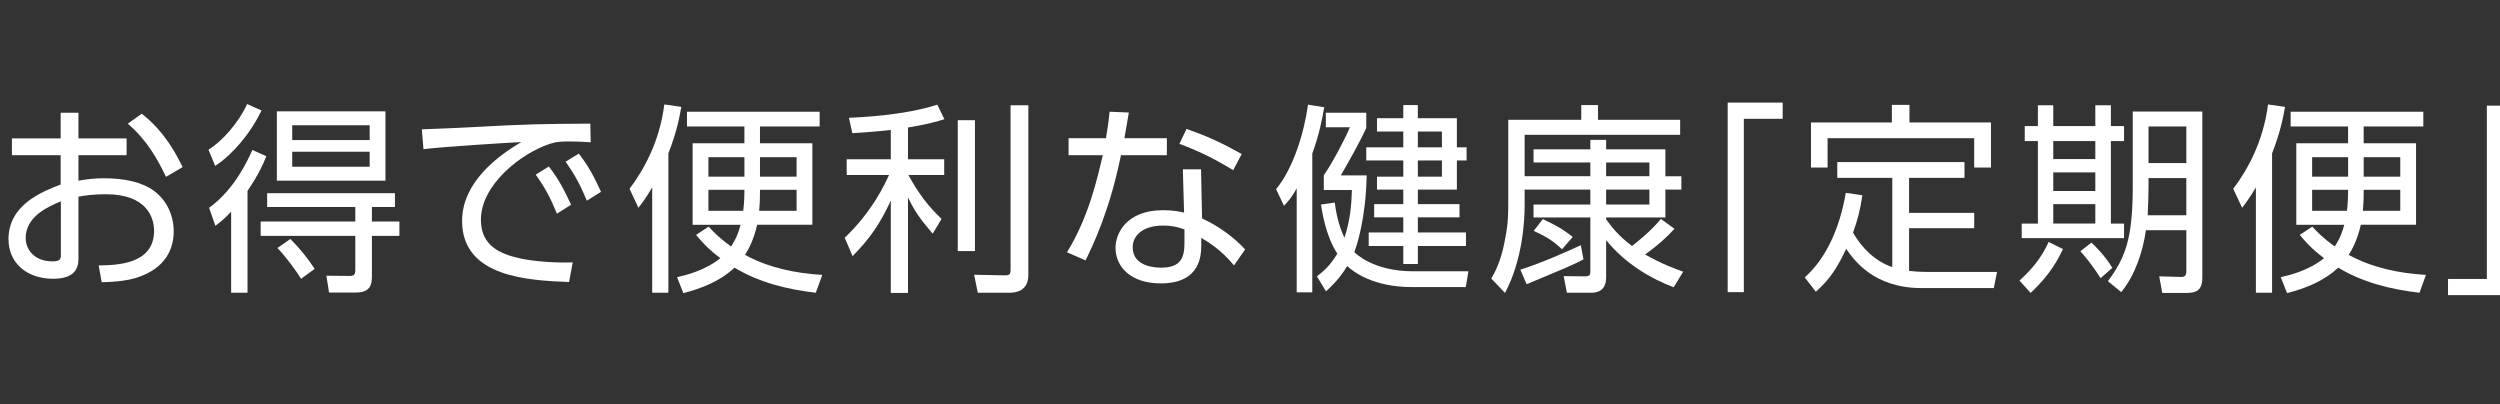
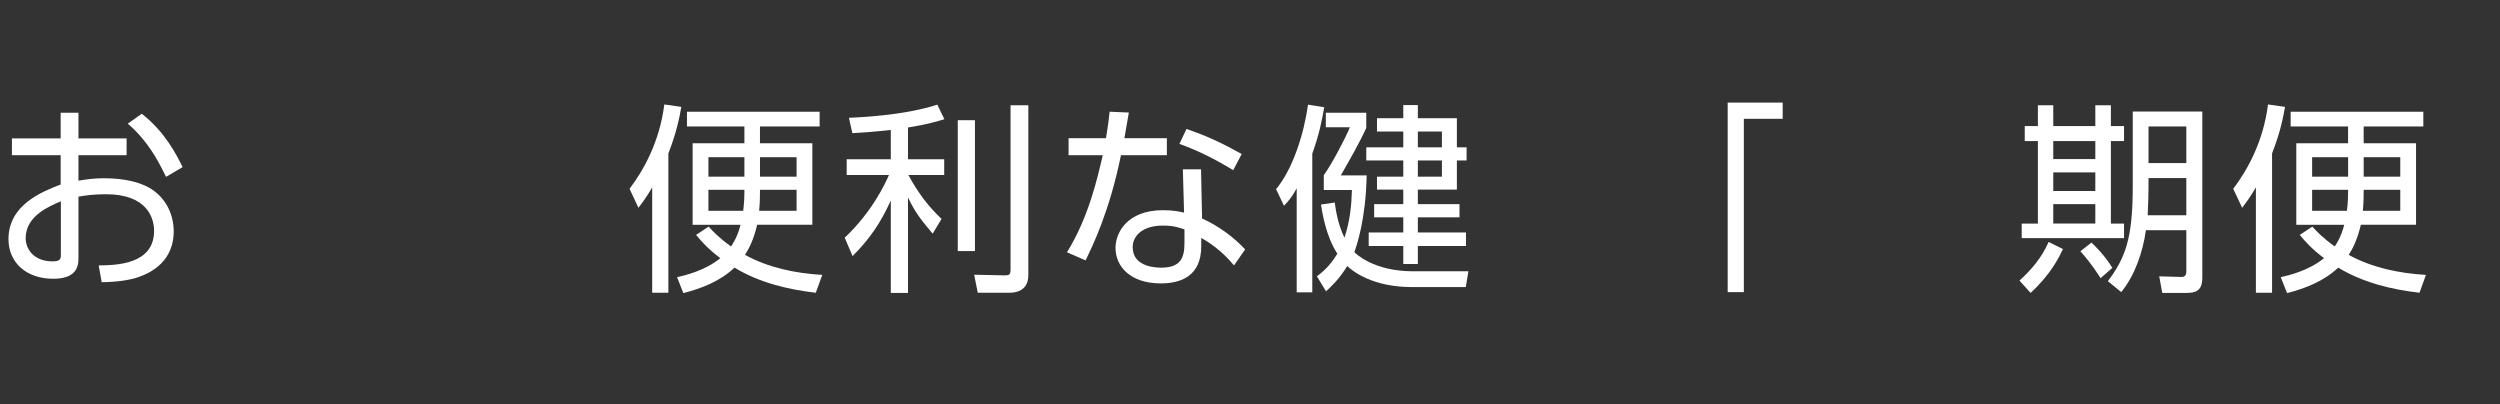
<svg xmlns="http://www.w3.org/2000/svg" version="1.1" id="レイヤー_1" x="0px" y="0px" width="272px" height="44px" viewBox="0 -11 272 44" enable-background="new 0 -11 272 44" xml:space="preserve">
  <rect x="0" y="-11" width="272" height="44" fill="#333333" stroke="none" />
  <g>
    <path fill="#FFFFFF" d="M8.536,8.658c0.902-0.154,1.716-0.264,2.75-0.264c2.31,0,4.203,0.439,5.457,1.364   c1.43,1.056,2.156,2.706,2.156,4.424c0,1.893-0.88,3.981-3.917,4.993c-0.902,0.31-2.266,0.507-3.917,0.528l-0.33-1.826   c1.958-0.021,6.029-0.109,6.029-3.763c0-1.388-0.748-3.982-5.237-3.982c-1.298,0-2.266,0.132-2.992,0.264v6.733   c0,1.034-0.374,2.2-2.75,2.2c-2.926,0-4.863-1.761-4.863-4.312c0-3.741,3.675-5.171,5.677-5.941V5.887H1.297V4.061H6.6V1.266h1.937   v2.795h5.237v1.826H8.536V8.658z M6.622,10.902c-1.298,0.551-3.829,1.607-3.829,4.005c0,1.21,0.902,2.53,2.926,2.53   c0.748,0,0.902-0.221,0.902-0.639L6.622,10.902L6.622,10.902z M15.423,1.375c2.531,1.98,3.763,4.423,4.445,5.809L18.063,8.24   c-0.924-1.914-2.024-3.938-4.159-5.787L15.423,1.375z" />
-     <path fill="#FFFFFF" d="M28.449,1.023c-1.232,2.574-3.212,4.841-5.039,6.029l-0.726-1.761c1.541-0.968,3.279-2.948,4.203-4.973   L28.449,1.023z M22.75,11.607c2.86-2.047,4.334-5.458,4.708-6.293l1.518,0.682c-0.264,0.66-0.748,1.87-2.046,3.763V20.85h-1.782   v-8.824c-0.792,0.857-1.276,1.211-1.716,1.541L22.75,11.607z M42.971,11.52h-2.508v1.584h2.992v1.562h-2.992v4.355   c0,0.881-0.11,1.805-1.76,1.805h-2.904L35.512,19l2.508,0.021c0.484,0,0.638-0.109,0.638-0.683v-3.674H28.36v-1.562h10.298V11.52   h-9.594v-1.497H42.97L42.971,11.52L42.971,11.52z M41.937,8.658H30.121V1.111h11.816V8.658z M31.595,14.996   c1.034,1.056,1.848,2.045,2.64,3.256l-1.474,1.078c-0.528-0.836-1.584-2.311-2.574-3.346L31.595,14.996z M40.22,2.63h-8.427v1.606   h8.427V2.63z M40.22,5.512h-8.427v1.629h8.427V5.512z" />
-     <path fill="#FFFFFF" d="M64.27,4.479c-0.946-0.066-1.628-0.089-2.244-0.089c-1.078,0-1.562,0.044-2.223,0.265   c-3.168,1.056-7.481,4.467-7.481,8.251c0,2.859,2.112,3.763,4.445,4.246c1.408,0.285,3.586,0.462,5.544,0.396l-0.396,2.135   c-4.334-0.177-11.64-0.483-11.64-6.646c0-4.181,3.851-7.062,6.447-8.581c-0.638,0.022-8.251,0.483-10.65,0.771L45.897,3.07   c1.078-0.022,4.885-0.199,6.007-0.265c5.215-0.286,7.283-0.33,12.322-0.353L64.27,4.479z M59.715,7.118   c1.012,1.298,1.65,2.486,2.42,4.159l-1.541,0.968c-0.726-1.761-1.276-2.794-2.31-4.247L59.715,7.118z M62.971,5.71   c1.056,1.364,1.628,2.442,2.42,4.159l-1.54,0.968c-0.748-1.782-1.254-2.729-2.311-4.247L62.971,5.71z" />
    <path fill="#FFFFFF" d="M72.718,20.85h-1.76V9.385c-0.594,1.034-1.078,1.672-1.496,2.223L68.494,9.54   c1.584-2.091,3.279-5.172,3.785-9.176l1.848,0.264c-0.176,1.013-0.484,2.707-1.408,5.061V20.85H72.718z M88.759,20.85   c-3.103-0.354-6.183-1.123-8.845-2.729c-1.541,1.452-3.521,2.244-5.567,2.772l-0.682-1.738c0.792-0.176,3.015-0.684,4.708-2.068   c-1.364-1.012-2.134-1.914-2.64-2.531l1.364-0.9c0.484,0.527,1.166,1.254,2.442,2.156c0.198-0.309,0.682-0.99,1.034-2.354h-5.215   V4.588h5.633V2.762h-6.249V1.155h14.434v1.605h-6.491v1.826h5.699v8.867h-6.007c-0.352,1.562-0.902,2.641-1.32,3.278   c2.574,1.408,5.479,2.002,8.405,2.179L88.759,20.85z M80.992,6.105h-3.917v2.113h3.917V6.105z M77.075,9.648v2.29h3.785   c0.11-0.858,0.132-1.542,0.132-2.29H77.075z M82.686,9.648c0,1.232-0.044,1.76-0.088,2.29h4.071v-2.29H82.686z M82.686,8.219h3.982   V6.105h-3.982V8.219z" />
    <path fill="#FFFFFF" d="M98.791,6.326h3.939v1.717h-3.895c1.012,1.869,2.111,3.365,3.608,4.773l-0.968,1.606   c-1.408-1.649-1.959-2.442-2.686-3.939V20.87h-1.87V10.814c-1.122,2.465-2.266,4.137-4.159,6.051l-0.858-2.002   c2.97-2.795,4.4-5.875,4.818-6.82h-4.599V6.326h4.797v-3.19c-1.518,0.176-3.015,0.286-4.181,0.354l-0.374-1.673   c0.88-0.044,5.918-0.22,9.616-1.431l0.77,1.585c-0.748,0.22-1.87,0.571-3.961,0.901v3.455H98.791z M106.074,16.314h-1.869V2.08   h1.869V16.314z M111.883,18.934c0,1.674-1.297,1.916-2.023,1.916h-3.477l-0.396-1.959l3.169,0.065   c0.66,0.022,0.792-0.044,0.792-0.66V0.451h1.936L111.883,18.934L111.883,18.934z" />
    <path fill="#FFFFFF" d="M126.955,4.038v1.849h-4.994c-1.254,6.138-3.059,9.812-3.851,11.441l-2.024-0.881   c2.354-3.784,3.322-8.097,3.895-10.562h-3.719V4.038h4.07c0.242-1.519,0.309-2.003,0.396-2.883l2.09,0.089   c-0.176,1.056-0.197,1.188-0.483,2.794H126.955z M130.784,12.773c1.849,0.813,3.608,2.178,4.687,3.365l-1.21,1.738   c-1.431-1.716-2.772-2.529-3.564-2.993v0.902c0,3.257-2.223,4.049-4.401,4.049c-3.3,0-4.928-1.826-4.928-3.873   c0-1.649,1.275-4.092,5.17-4.092c1.101,0,1.805,0.153,2.289,0.264l-0.133-4.709h1.98L130.784,12.773z M128.869,13.961   c-0.506-0.176-1.166-0.418-2.332-0.418c-2.244,0-3.301,1.123-3.301,2.354c0,2.224,2.707,2.224,3.125,2.224   c2.179,0,2.508-1.188,2.508-2.685V13.961z M134.173,7.514c-2.223-1.342-3.873-2.134-5.853-2.859l0.77-1.629   c2.2,0.771,3.675,1.431,6.007,2.729L134.173,7.514z" />
    <path fill="#FFFFFF" d="M142.775,20.805h-1.694V9.494c-0.571,1.035-0.925,1.408-1.386,1.893l-0.858-1.805   c1.87-2.266,3.036-6.072,3.478-9.197l1.761,0.287c-0.222,1.275-0.528,2.926-1.3,5.038V20.805L142.775,20.805z M159.762,18.516   l-0.285,1.717h-5.875c-4.225,0-6.402-1.693-7.02-2.289c-0.88,1.432-1.672,2.158-2.311,2.752l-0.99-1.629   c0.615-0.483,1.363-1.057,2.223-2.465c-1.275-1.957-1.65-4.533-1.781-5.347l1.496-0.22c0.131,0.902,0.329,2.311,1.057,3.828   c0.615-1.848,0.77-3.564,0.812-5.192h-3.059V8.064c0.881-1.232,2.311-3.938,2.839-5.215h-2.618V1.266h4.4v1.65   c-0.748,1.65-1.805,3.477-2.772,5.17h2.815c-0.088,4.775-1.1,7.701-1.342,8.34c0.133,0.154,2.09,2.09,6.381,2.09H159.762z    M154.262,0.43v1.43h4.246v3.168h1.057v1.431h-1.057v3.169h-4.246v1.584h4.532v1.431h-4.532v1.649h5.236v1.476h-5.236v1.957h-1.584   v-1.957h-3.764v-1.476h3.764v-1.649h-3.169v-1.431h3.169V9.627h-2.861V8.219h2.861V6.458h-4.027V5.027h4.027V3.312h-2.861V1.859   h2.861V0.43H154.262z M156.88,3.312h-2.618v1.716h2.618V3.312z M156.88,6.458h-2.618v1.761h2.618V6.458z" />
-     <path fill="#FFFFFF" d="M182.184,13.896c-0.99,1.056-1.717,1.715-3.19,2.793c1.849,1.058,3.345,1.584,4.137,1.871l-1.034,1.693   c-2.354-0.88-5.236-2.508-7.349-5.127v4.093c0,0.97-0.483,1.63-1.606,1.63h-2.662l-0.353-1.806l2.354,0.022   c0.506,0,0.549-0.222,0.549-0.506v-5.897h-6.182v-1.408h6.182V9.627h-7.15v1.716c0,1.628-0.197,5.875-2.134,9.527l-1.496-1.562   c0.374-0.639,1.034-1.849,1.431-3.916c0.241-1.276,0.418-2.004,0.418-4.203V2.035h7.942V0.43h1.825v1.605h8.935v1.629h-16.921v4.51   h7.15V6.678h-6.182v-1.43h6.182V4.214h1.718v1.034h6.446v2.926h1.738v1.453h-1.738v3.036h-6.446v0.198   c0.55,0.77,1.342,1.805,2.815,2.904c0.265-0.199,2.023-1.562,3.146-2.949L182.184,13.896z M172.281,17.218   c-0.969,0.528-1.496,0.748-6.184,2.706l-0.683-1.584c2.53-0.792,5.831-2.311,6.579-2.662L172.281,17.218z M167.857,12.839   c1.408,0.66,2.136,1.058,3.258,1.937l-1.166,1.343c-0.969-0.902-1.65-1.343-3.081-2.002L167.857,12.839z M174.746,6.678v1.496   h4.708V6.678H174.746z M174.746,9.627v1.628h4.708V9.627H174.746z" />
    <path fill="#FFFFFF" d="M187.971,20.782V0.165h5.984v1.761h-4.225v18.856H187.971z" />
-     <path fill="#FFFFFF" d="M205.88,8.351h-5.985V6.635h13.84v1.716h-6.027v3.807h7.085v1.672h-7.085v4.643   c0.55,0.066,1.188,0.11,1.781,0.11h7.789l-0.353,1.76h-7.854c-5.236,0-7.37-3.079-8.207-4.268c-0.969,2.046-1.76,3.3-3.301,4.664   l-1.209-1.562c2.311-2.022,3.828-5.391,4.467-9.197l1.804,0.264c-0.242,1.673-0.528,2.686-1.013,4.07   c0.947,1.672,2.42,3.125,4.27,3.74L205.88,8.351L205.88,8.351z M207.75,0.407v1.915h8.867v4.906h-1.826v-3.19h-15.952v3.19h-1.805   V2.322h8.802V0.407H207.75z" />
    <path fill="#FFFFFF" d="M219.721,19.527c1.254-1.145,2.397-2.441,3.168-4.201l1.562,0.77c-0.396,0.836-1.298,2.729-3.521,4.774   L219.721,19.527z M223.395,0.451v2.267h4.576V0.451h1.694v2.267h1.431v1.628h-1.431v8.978h1.431v1.584h-11.134v-1.584h1.761V4.346   h-1.431V2.718h1.431V0.451H223.395z M227.971,4.346h-4.576v1.959h4.576V4.346z M227.971,7.756h-4.576v2.025h4.576V7.756z    M227.971,11.211h-4.576v2.112h4.576V11.211z M228.543,19.264c-1.034-1.628-1.805-2.486-2.199-2.926l1.209-0.945   c0.396,0.373,1.475,1.431,2.268,2.75L228.543,19.264z M239.609,19.242c0,1.386-0.703,1.628-1.737,1.628h-2.618l-0.33-1.804   l2.311,0.064c0.418,0.021,0.639-0.088,0.639-0.638v-4.445h-4.4c-0.33,2.354-1.188,4.907-2.685,6.733l-1.452-1.188   c1.893-2.53,2.706-4.62,2.706-10.275V1.133h7.569v18.109H239.609z M237.872,8.373h-4.114v0.945c0,0.771-0.021,1.453-0.088,3.103   h4.202V8.373z M237.872,2.762h-4.114v3.982h4.114V2.762z" />
    <path fill="#FFFFFF" d="M247.201,20.85h-1.76V9.385c-0.596,1.034-1.078,1.672-1.496,2.223l-0.969-2.067   c1.584-2.091,3.277-5.172,3.785-9.176l1.848,0.264c-0.176,1.013-0.483,2.707-1.408,5.061V20.85L247.201,20.85z M263.242,20.85   c-3.104-0.354-6.184-1.123-8.846-2.729c-1.541,1.452-3.521,2.244-5.566,2.772l-0.684-1.738c0.793-0.176,3.016-0.684,4.709-2.068   c-1.363-1.012-2.135-1.914-2.641-2.531l1.364-0.9c0.483,0.527,1.166,1.254,2.442,2.156c0.197-0.309,0.682-0.99,1.033-2.354h-5.215   V4.588h5.633V2.762h-6.248V1.155h14.435v1.605h-6.491v1.826h5.698v8.867h-6.007c-0.353,1.562-0.901,2.641-1.319,3.278   c2.574,1.408,5.479,2.002,8.403,2.179L263.242,20.85z M255.475,6.105h-3.916v2.113h3.916V6.105z M251.559,9.648v2.29h3.785   c0.108-0.858,0.131-1.542,0.131-2.29H251.559z M257.169,9.648c0,1.232-0.044,1.76-0.088,2.29h4.069v-2.29H257.169z M257.169,8.219   h3.981V6.105h-3.981V8.219z" />
-     <path fill="#FFFFFF" d="M272.329,0.495v20.616h-5.985v-1.76h4.225V0.495H272.329z" />
  </g>
</svg>